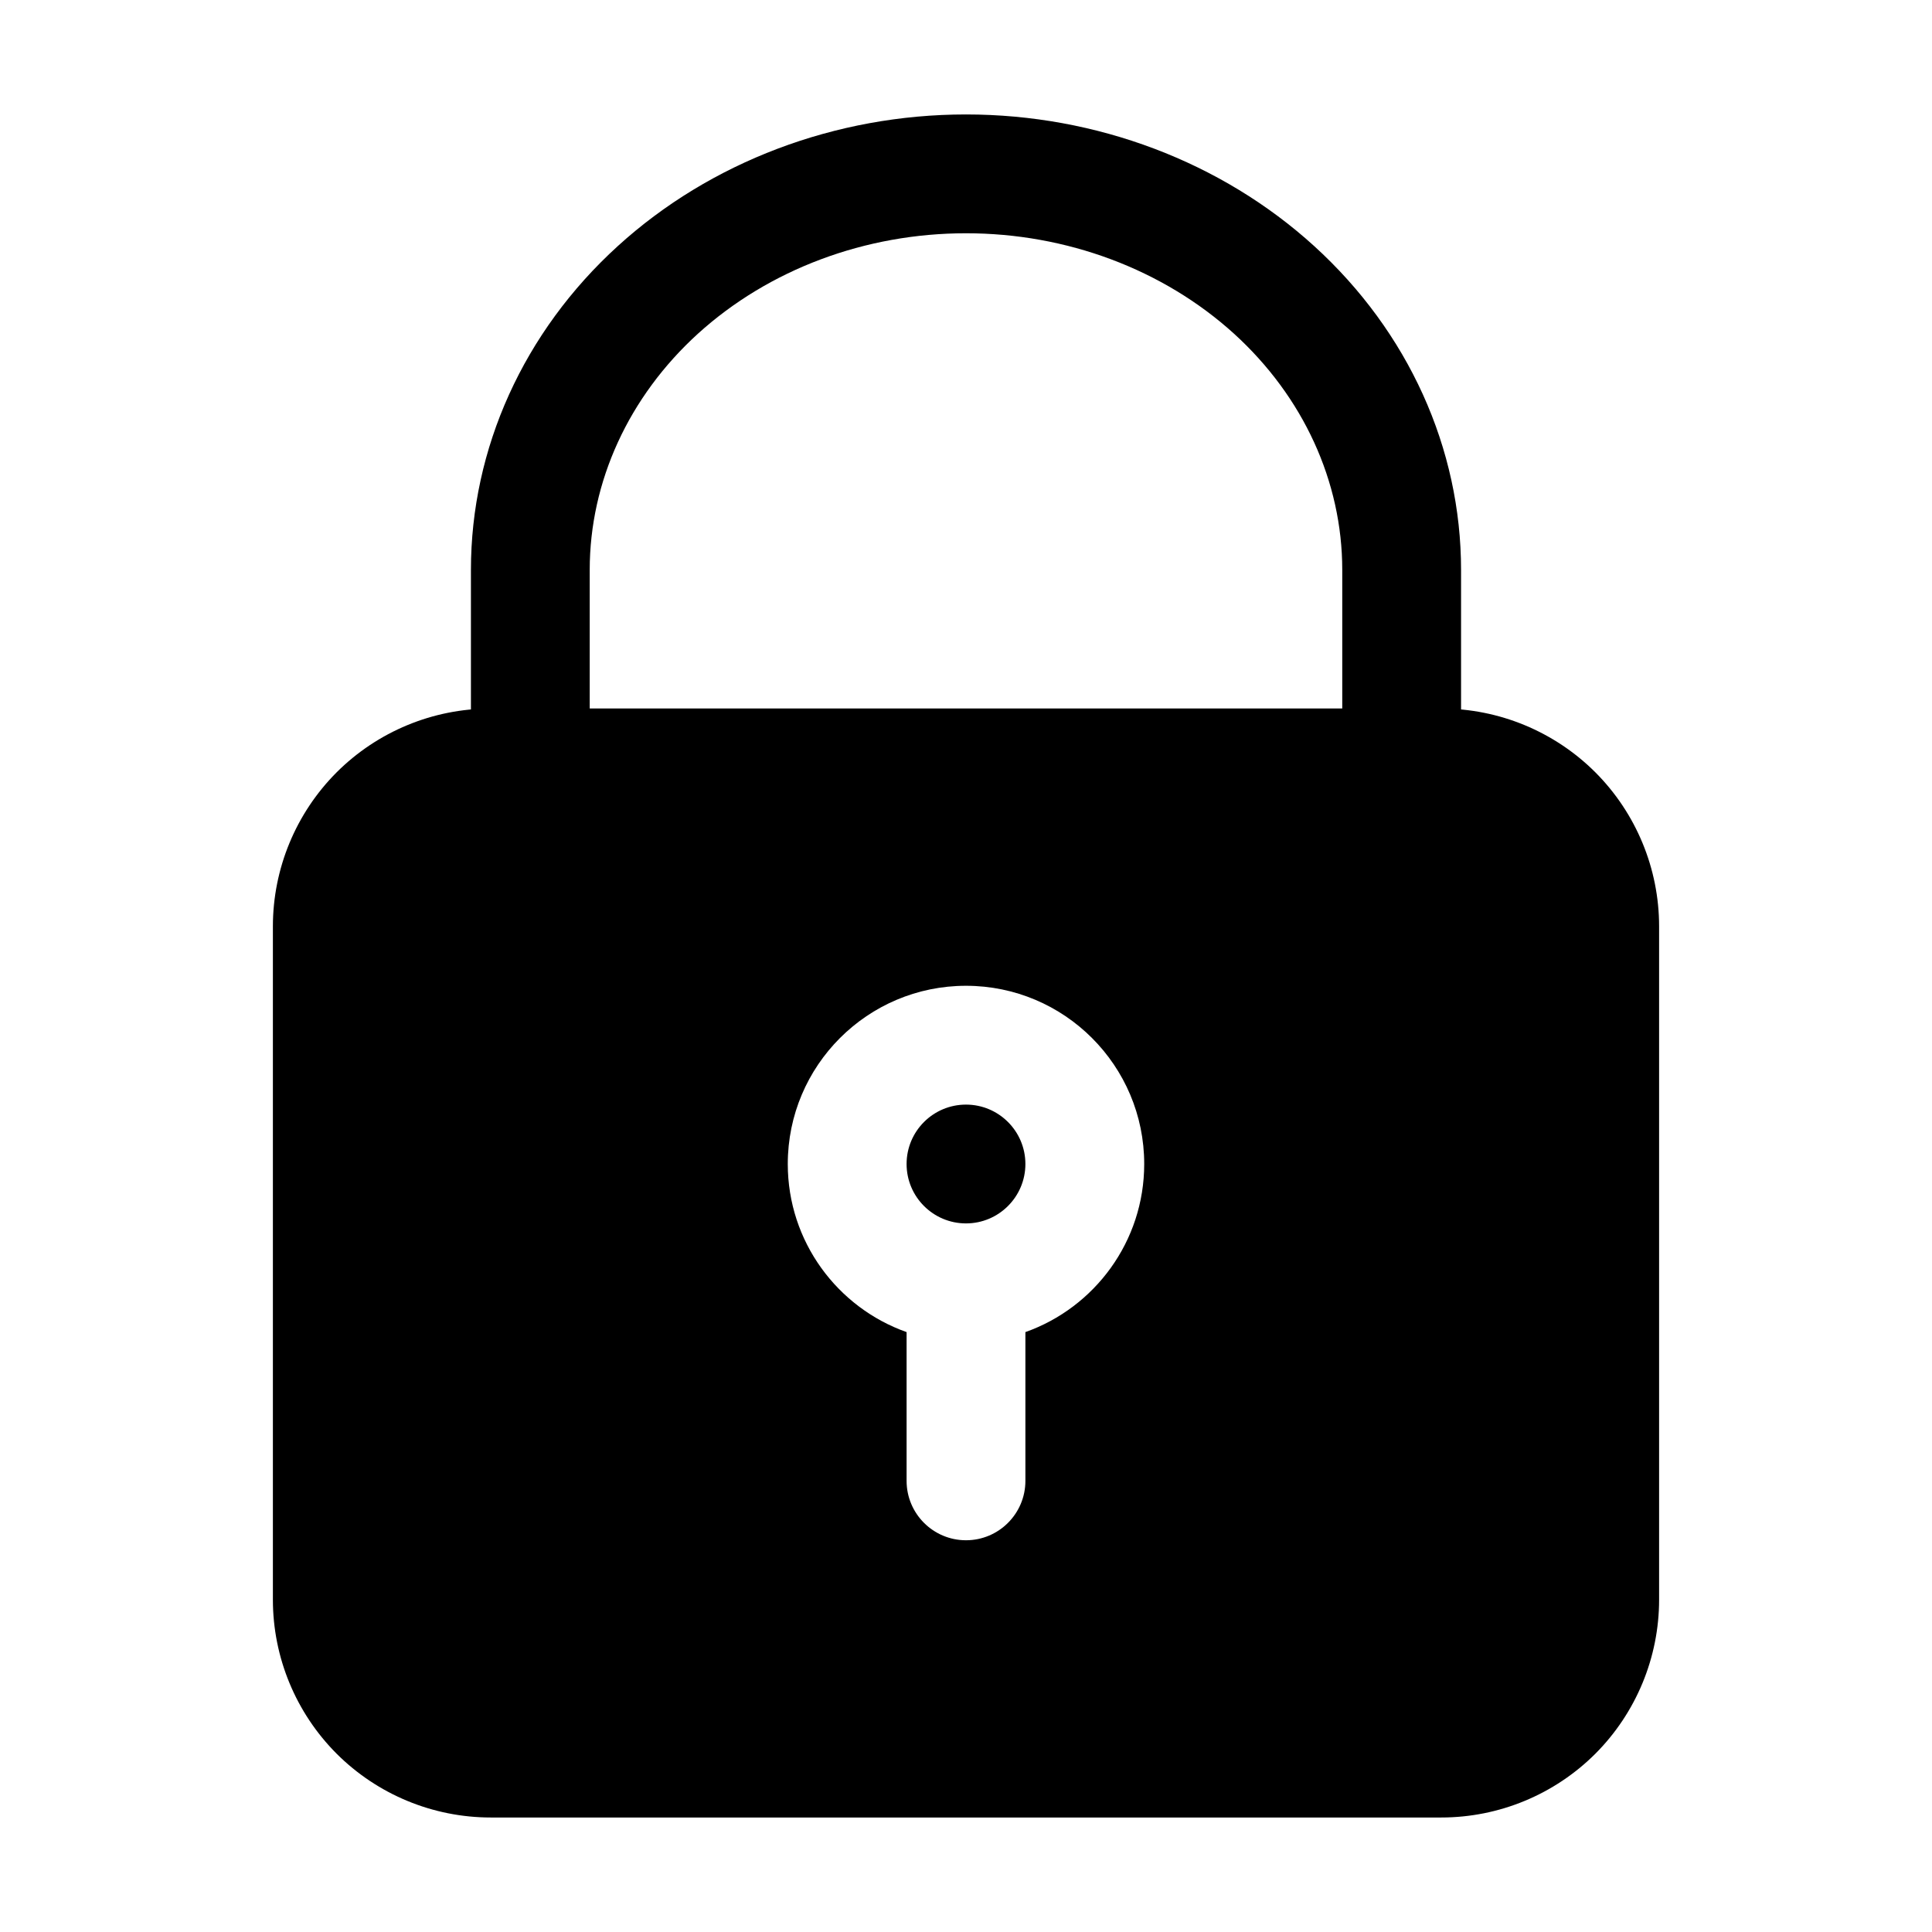
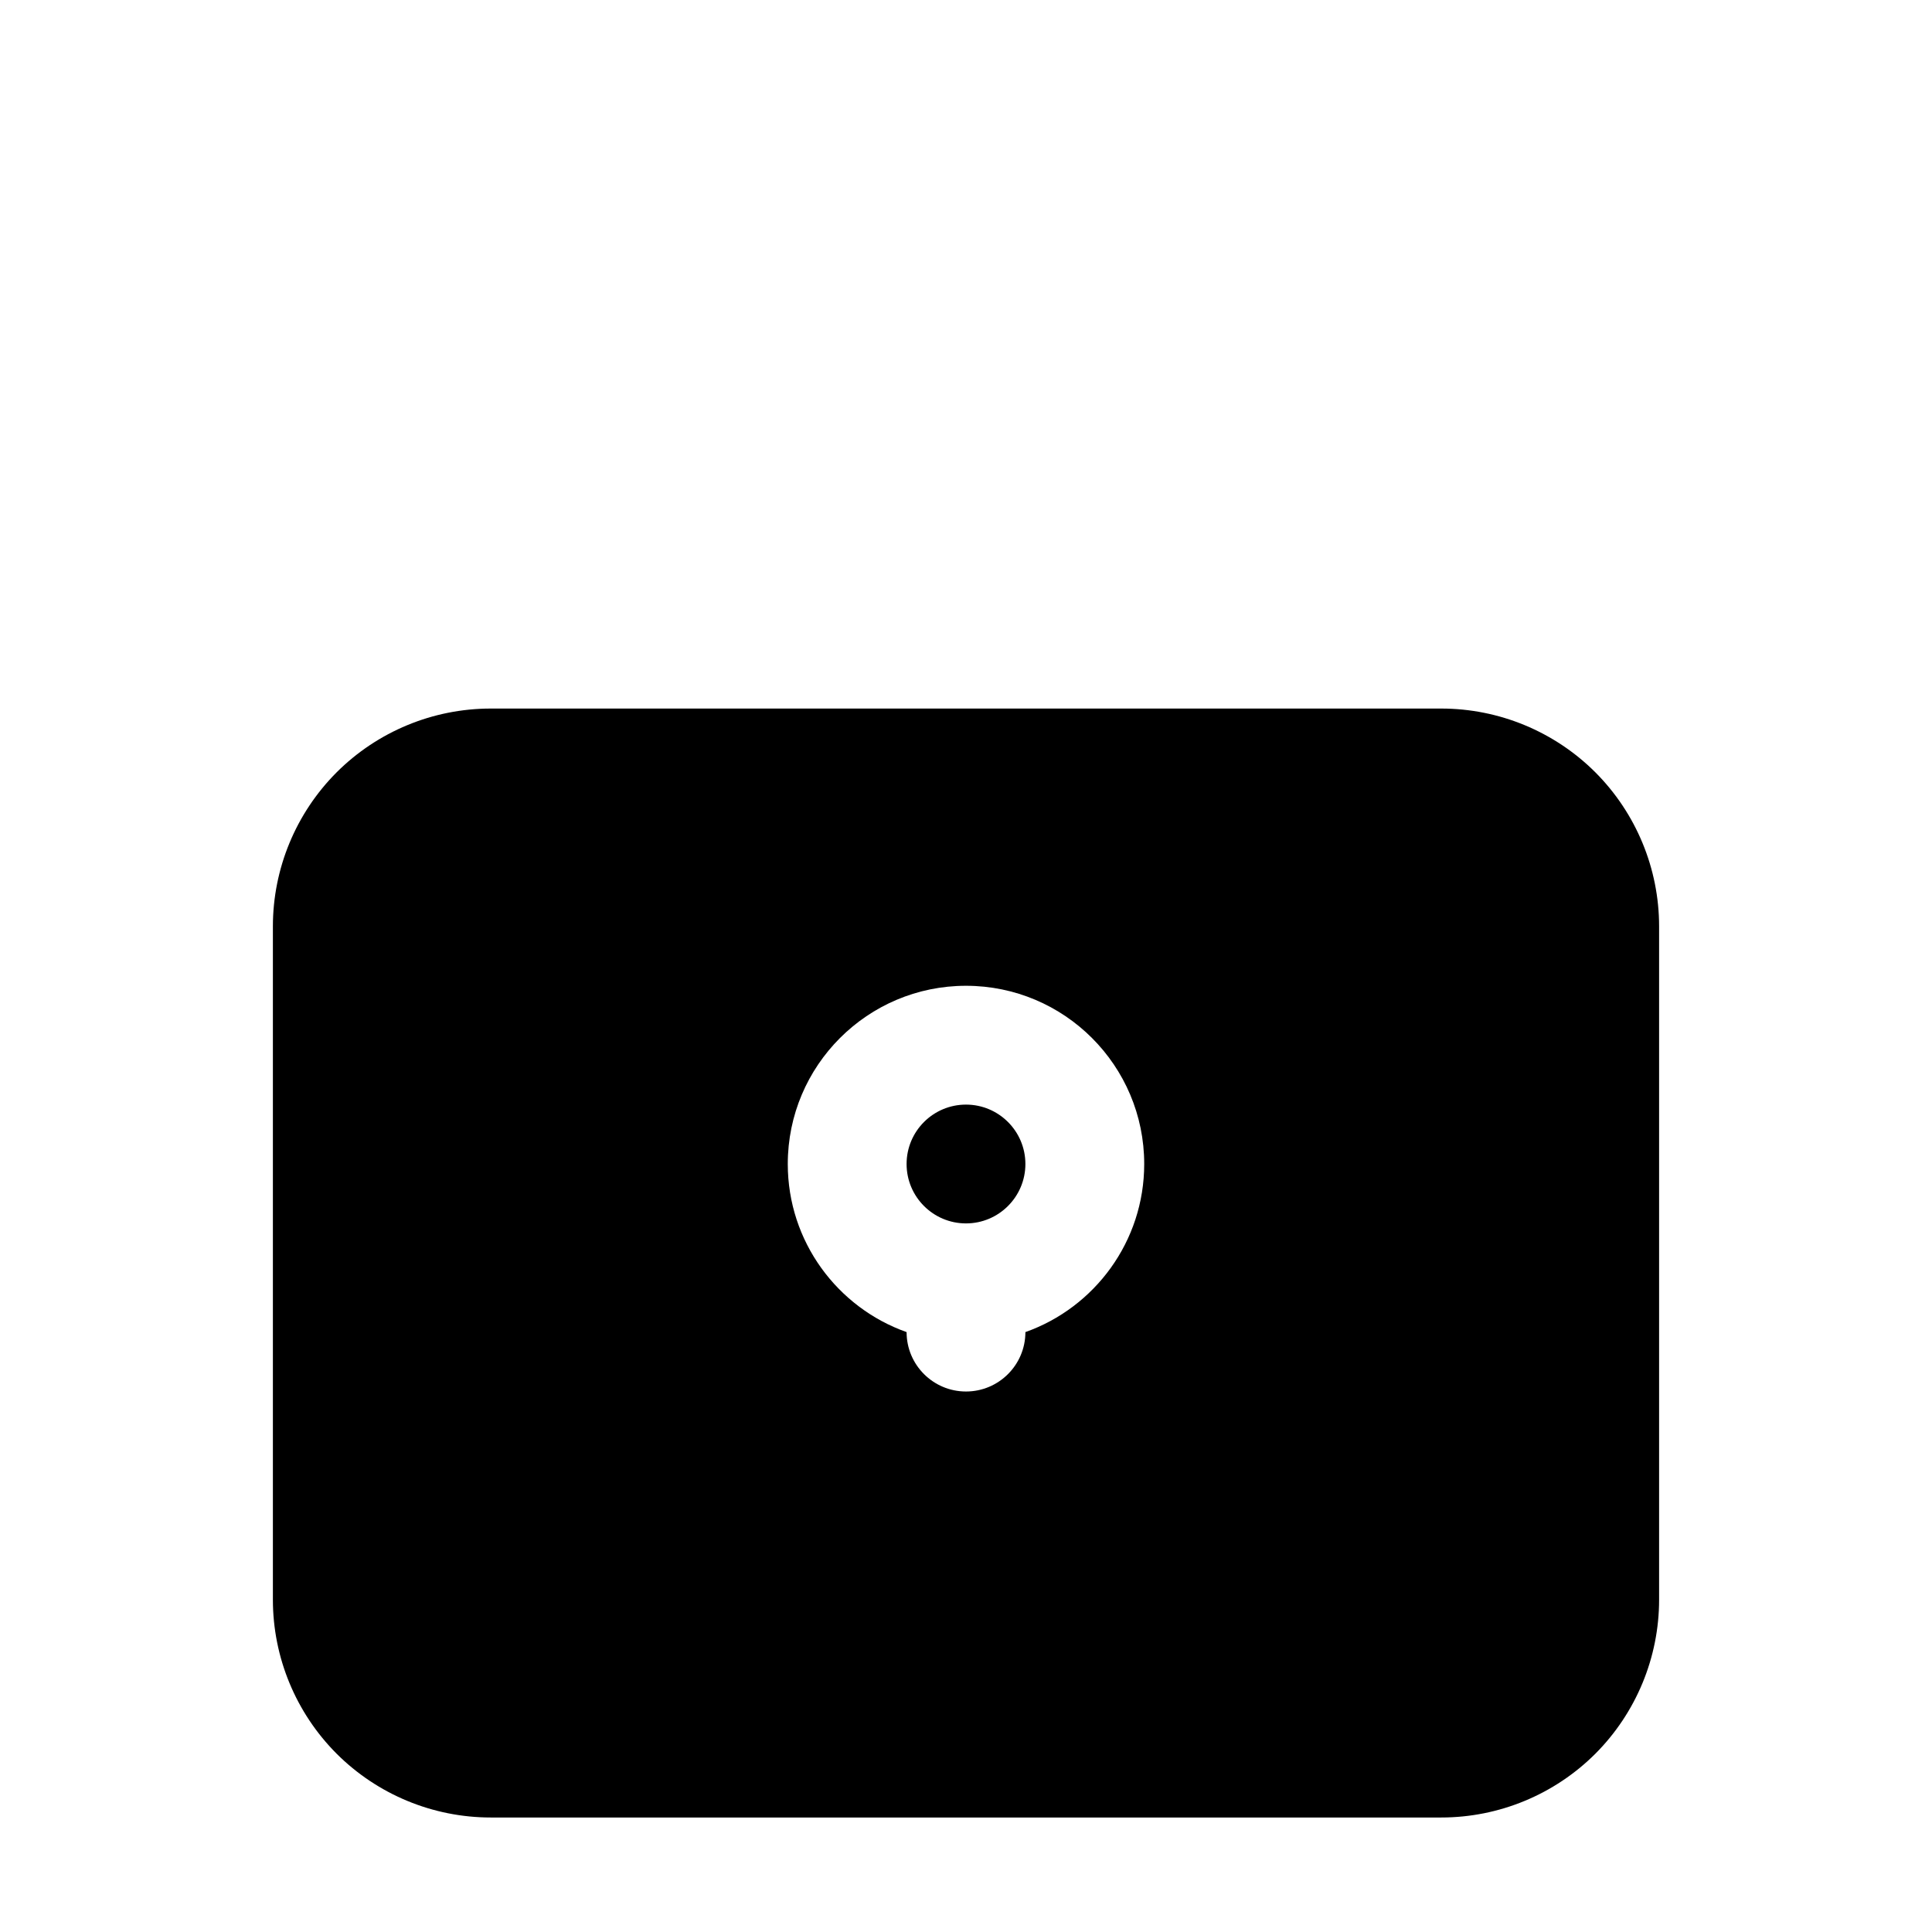
<svg xmlns="http://www.w3.org/2000/svg" fill="#000000" width="800px" height="800px" version="1.1" viewBox="144 144 512 512">
  <g fill-rule="evenodd">
-     <path d="m400 174.33c-34.617 0-67.762 12.594-92.238 34.848-25.023 22.754-38.961 53.676-38.961 85.859v52.48c0 8.691 7.055 15.742 15.742 15.742h230.91c8.691 0 15.742-7.055 15.742-15.742v-52.48c0-32.18-13.938-63.102-38.961-85.859-24.477-22.25-57.625-34.848-92.238-34.848zm0 31.488c26.641 0 52.207 9.531 71.059 26.641 18.262 16.625 28.652 39.086 28.652 62.578v36.734h-199.43v-36.734c0-23.488 10.391-45.953 28.652-62.578 18.852-17.109 44.418-26.641 71.059-26.641z" />
-     <path d="m583.68 389.5c0-15.305-6.086-29.996-16.898-40.828-10.832-10.812-25.527-16.898-40.828-16.898h-251.91c-15.305 0-29.996 6.086-40.828 16.898-10.812 10.832-16.898 25.527-16.898 40.828v178.43c0 15.305 6.086 29.996 16.898 40.828 10.832 10.812 25.527 16.898 40.828 16.898h251.91c15.305 0 29.996-6.086 40.828-16.898 10.812-10.832 16.898-25.527 16.898-40.828zm-167.94 107.52c18.324-6.488 31.488-23.992 31.488-44.547 0-26.07-21.16-47.23-47.23-47.23s-47.23 21.16-47.23 47.23c0 20.551 13.16 38.059 31.488 44.547v39.422c0 8.691 7.055 15.742 15.742 15.742 8.691 0 15.742-7.055 15.742-15.742zm-15.742-60.289c8.691 0 15.742 7.055 15.742 15.742 0 8.691-7.055 15.742-15.742 15.742-8.691 0-15.742-7.055-15.742-15.742 0-8.691 7.055-15.742 15.742-15.742z" />
+     <path d="m583.68 389.5c0-15.305-6.086-29.996-16.898-40.828-10.832-10.812-25.527-16.898-40.828-16.898h-251.91c-15.305 0-29.996 6.086-40.828 16.898-10.812 10.832-16.898 25.527-16.898 40.828v178.43c0 15.305 6.086 29.996 16.898 40.828 10.832 10.812 25.527 16.898 40.828 16.898h251.91c15.305 0 29.996-6.086 40.828-16.898 10.812-10.832 16.898-25.527 16.898-40.828zm-167.94 107.52c18.324-6.488 31.488-23.992 31.488-44.547 0-26.07-21.16-47.23-47.23-47.23s-47.23 21.16-47.23 47.23c0 20.551 13.16 38.059 31.488 44.547c0 8.691 7.055 15.742 15.742 15.742 8.691 0 15.742-7.055 15.742-15.742zm-15.742-60.289c8.691 0 15.742 7.055 15.742 15.742 0 8.691-7.055 15.742-15.742 15.742-8.691 0-15.742-7.055-15.742-15.742 0-8.691 7.055-15.742 15.742-15.742z" />
  </g>
</svg>